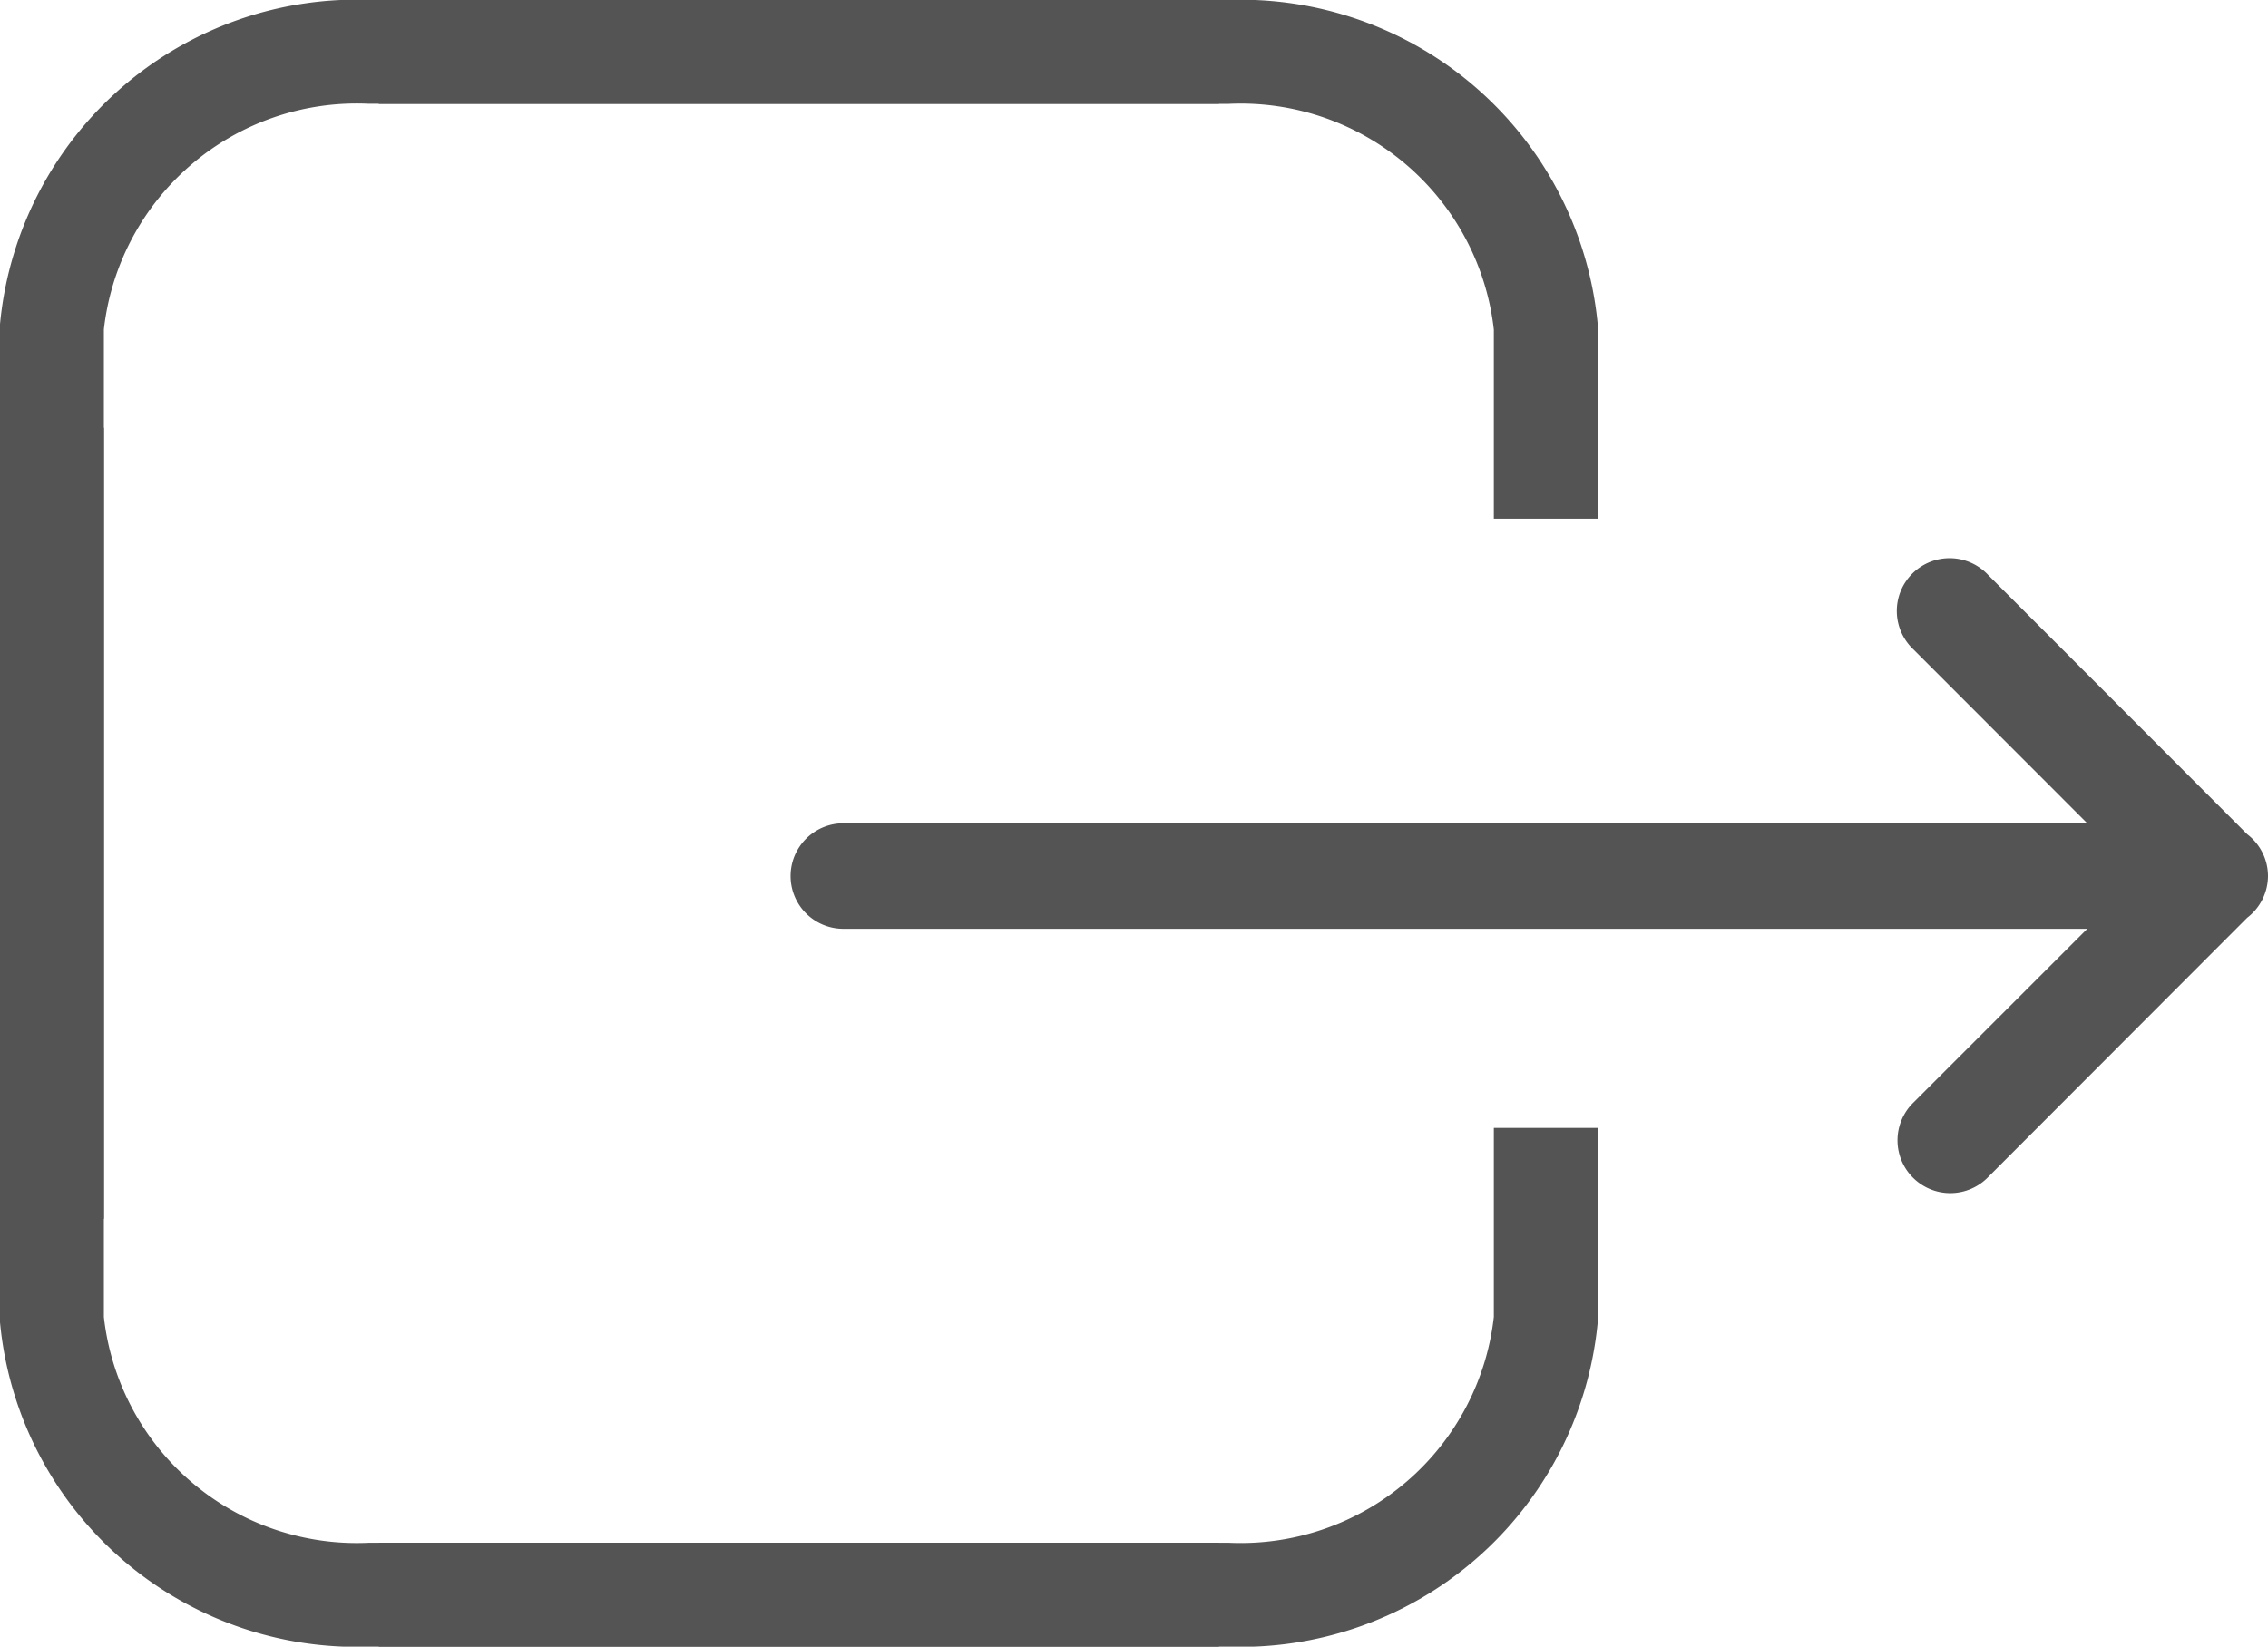
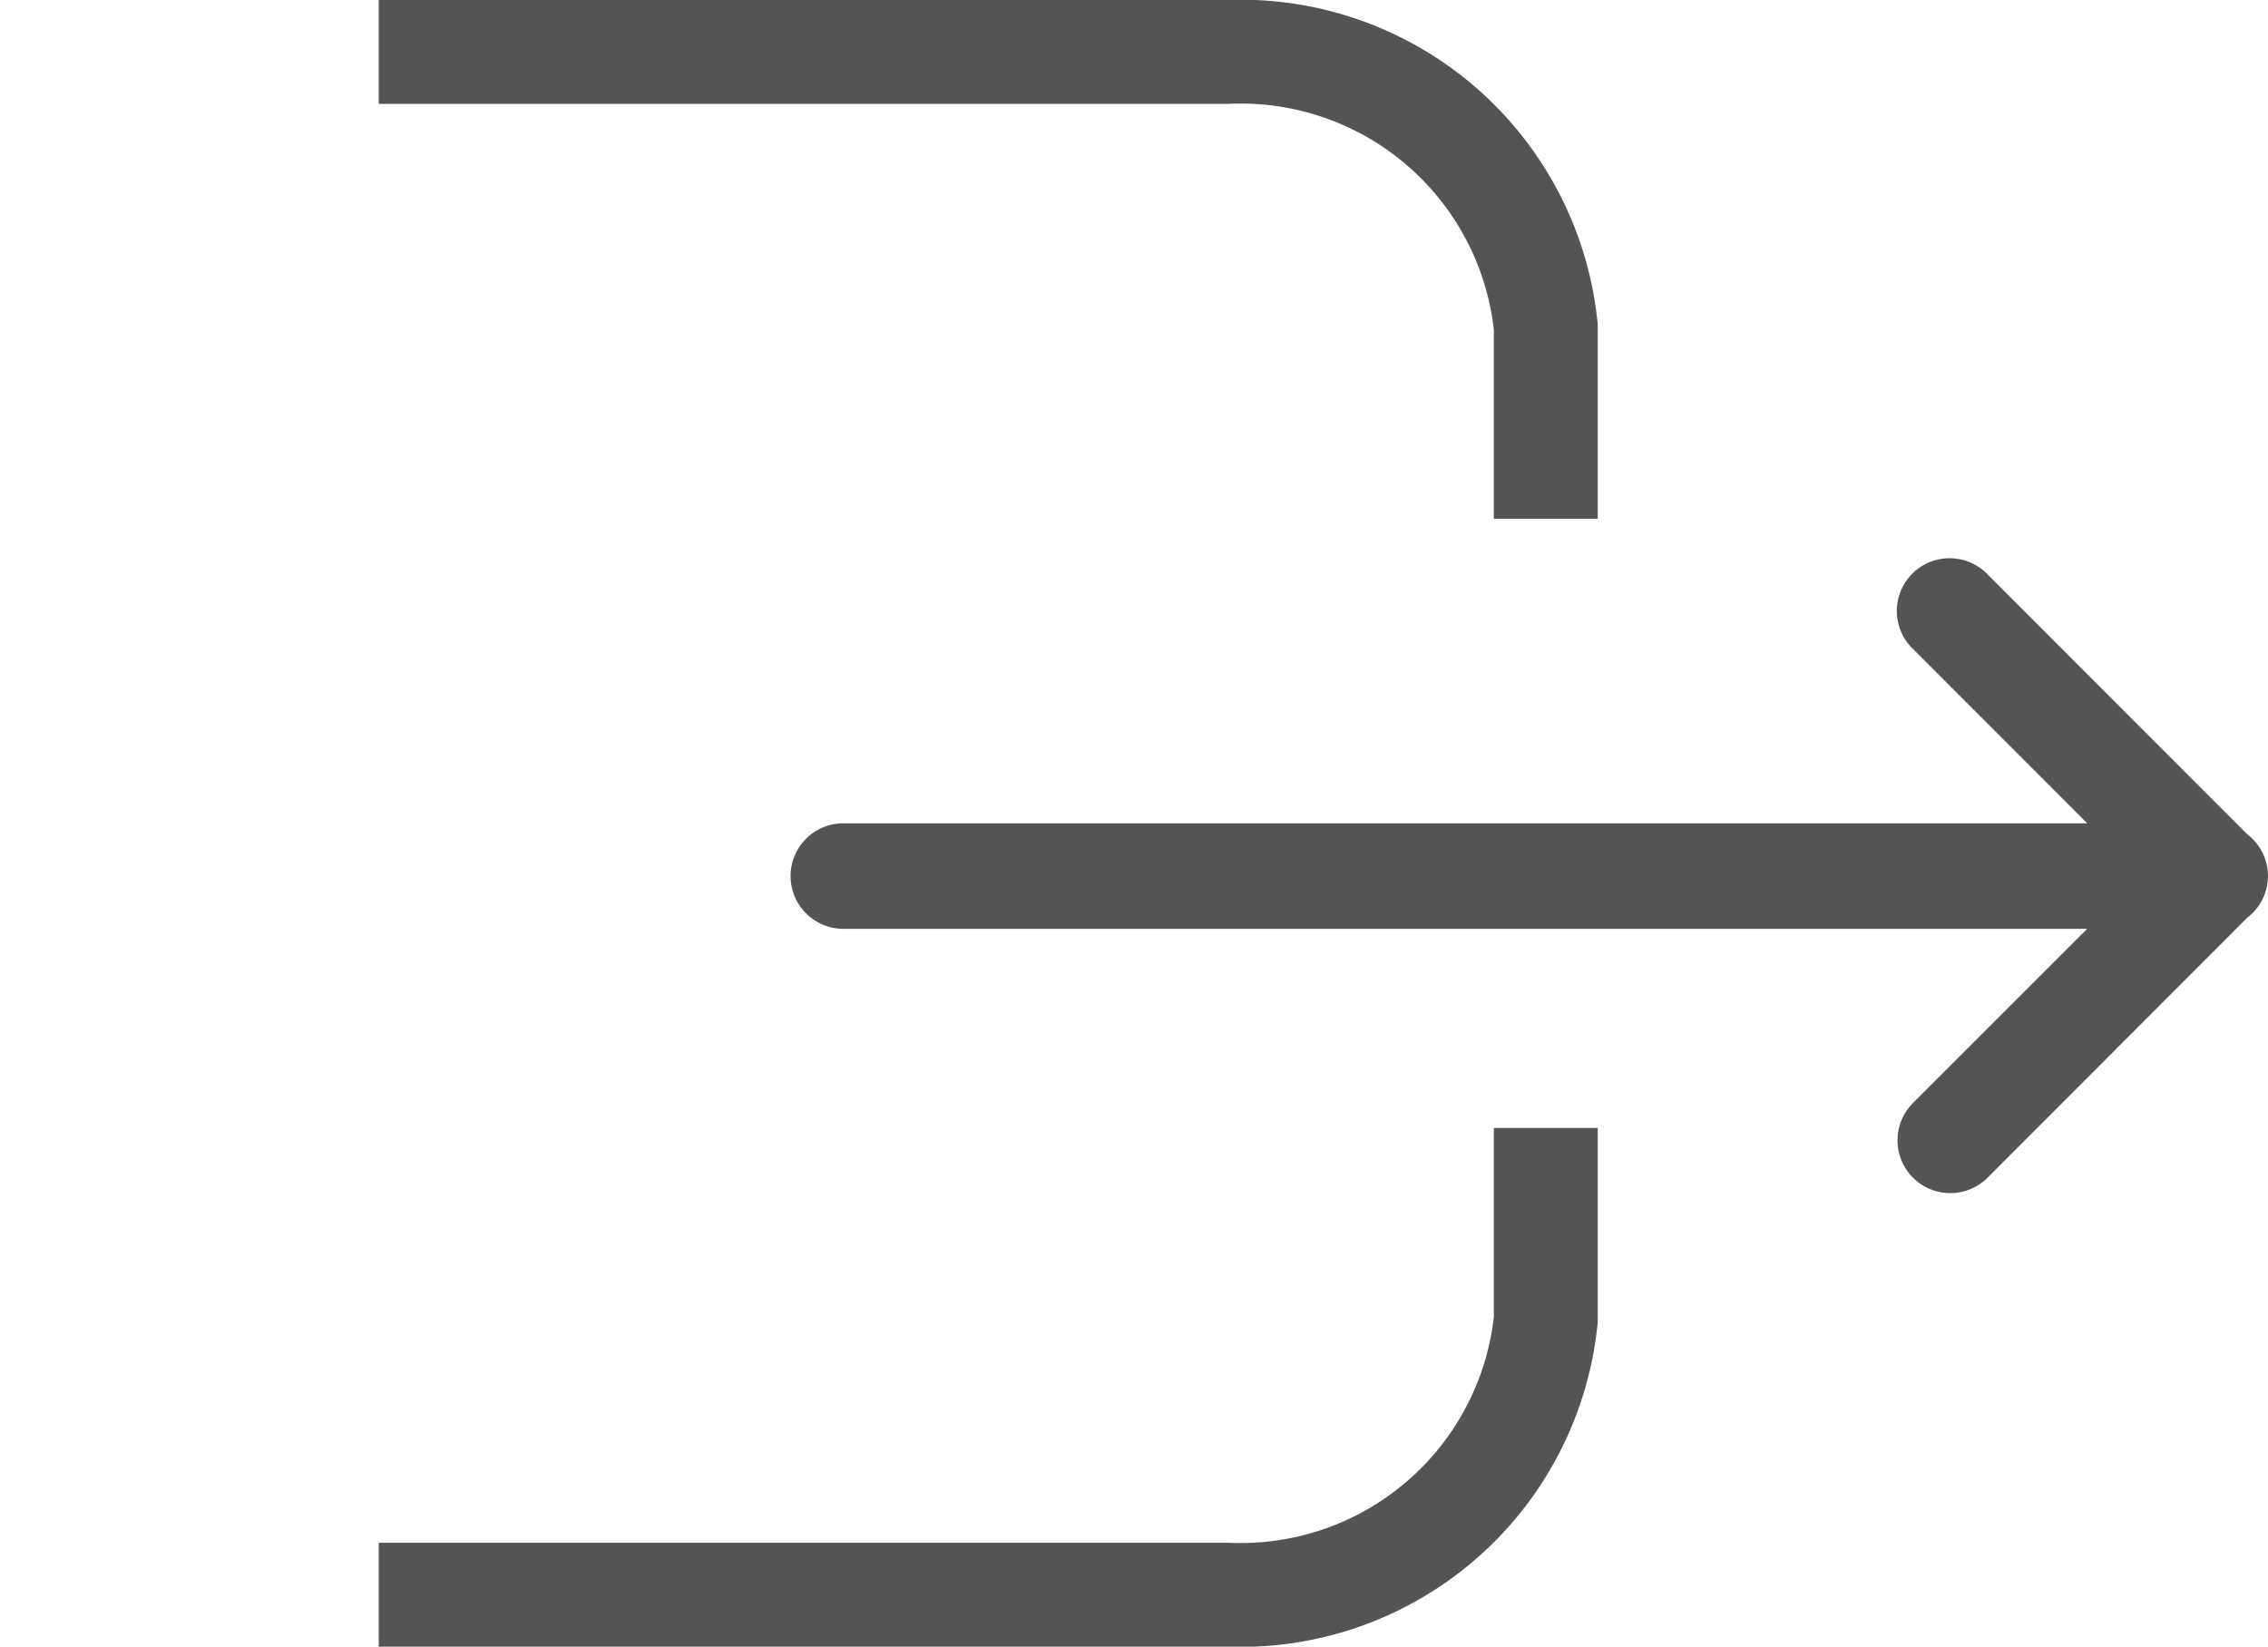
<svg xmlns="http://www.w3.org/2000/svg" width="32.75" height="23.784">
  <defs>
    <style>.b{fill:none;stroke:#545454;stroke-width:1.5px}</style>
  </defs>
  <path d="M4.56 0a.762.762 0 0 0-.592.3L.223 4.041A.762.762 0 1 0 1.3 5.118L3.81 2.61v17.962a.762.762 0 0 0 1.524 0V2.61l2.508 2.508A.762.762 0 1 0 8.92 4.041L5.174.3A.762.762 0 0 0 4.56 0Z" transform="rotate(90 12.334 20.416)" style="fill:#545454" />
-   <path class="b" d="M.75 6.179v12.884a4.425 4.425 0 0 0 4.594 3.971h12.258" />
-   <path class="b" d="M.75 17.604V4.719A4.424 4.424 0 0 1 5.344.749h12.258" />
  <path class="b" d="M22.321 7.492V4.72A4.428 4.428 0 0 0 17.727.75H5.469M22.321 16.292v2.771a4.429 4.429 0 0 1-4.594 3.971H5.469" />
</svg>